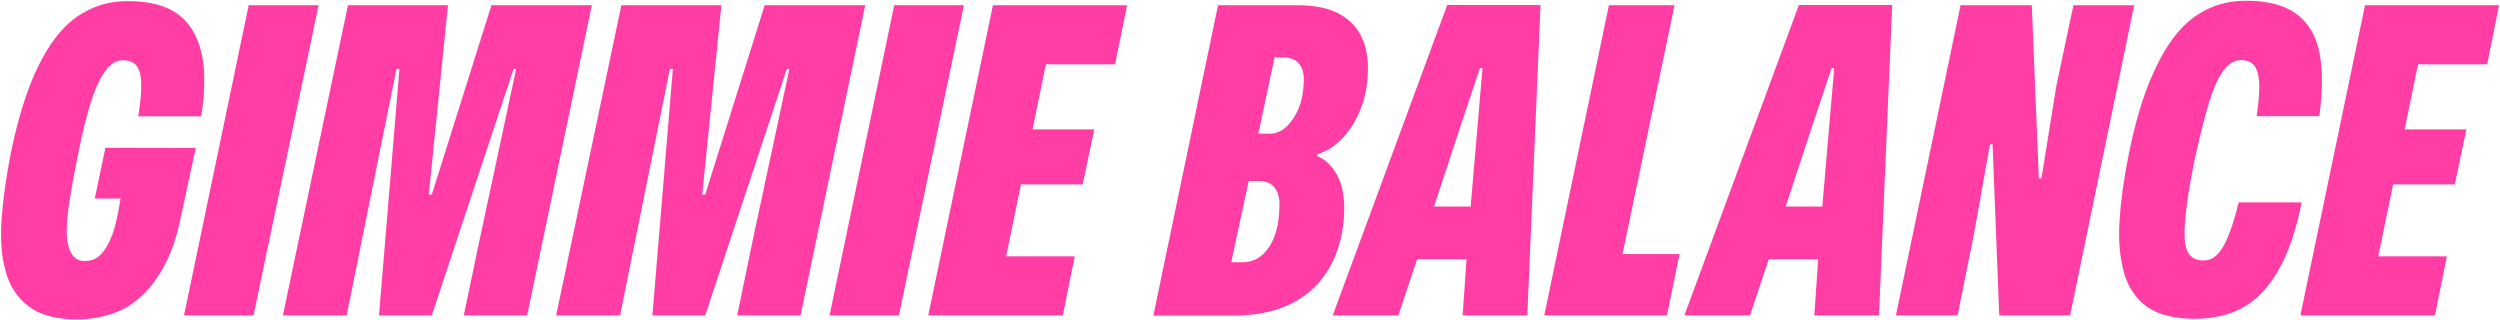
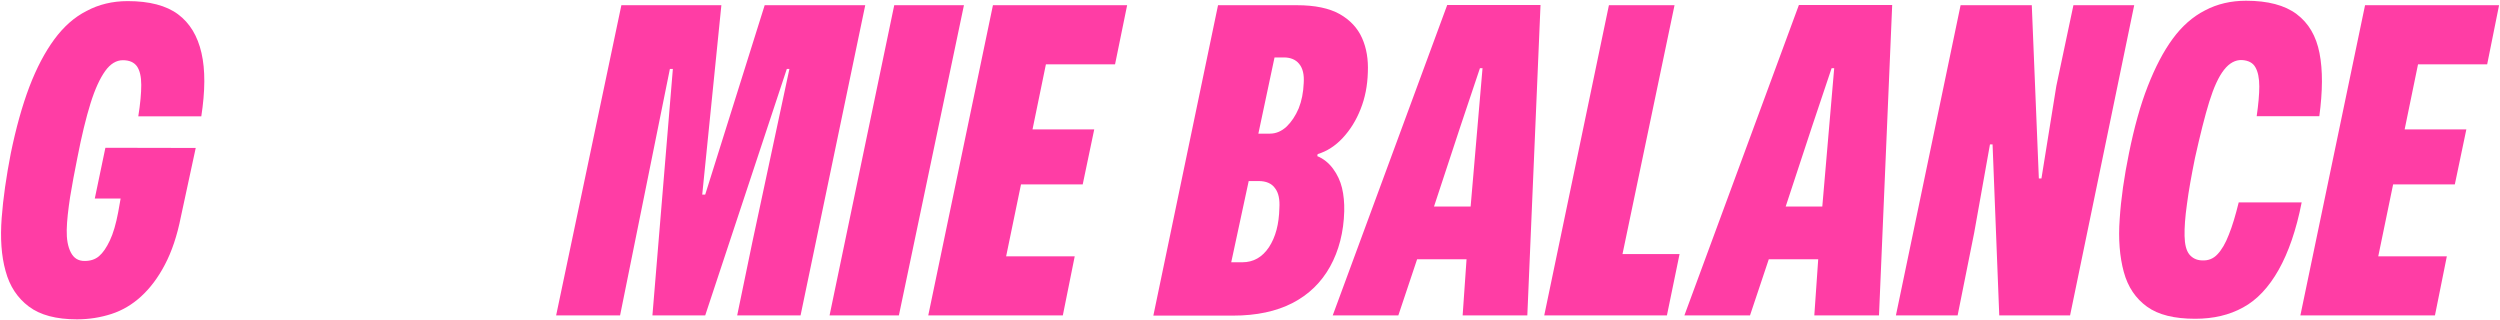
<svg xmlns="http://www.w3.org/2000/svg" version="1.1" id="Layer_1" x="0px" y="0px" width="1345px" height="172px" viewBox="0 0 1345 172" style="enable-background:new 0 0 1345 172;" xml:space="preserve">
  <style type="text/css">
	.st0{fill:#FF3DA5;}
</style>
  <g>
    <path class="st0" d="M56.7,79.5l-5.7,27.3h13.9l-1.3,7.3c-1.2,6.4-2.7,11.5-4.5,15.3c-1.8,3.8-3.7,6.6-5.8,8.4   c-2.1,1.8-4.7,2.6-7.8,2.6c-3.4,0-5.8-1.5-7.4-4.6c-1.6-3.1-2.3-7.1-2.2-12.1c0.1-5,0.8-10.9,1.8-17.6c1.1-6.7,2.4-13.7,3.9-21.1   c2.3-11.9,4.7-21.7,7.1-29.4c2.4-7.7,5.1-13.5,7.9-17.4c2.8-3.9,6-5.8,9.5-5.8c3.5,0,6,1.1,7.6,3.3c1.5,2.2,2.3,5.5,2.3,10   c0,4.4-0.5,10.1-1.6,16.9h33.9c2.1-13.6,2.2-25,0.1-34.1c-2.1-9.2-6.3-16.1-12.6-20.8c-6.3-4.7-15.4-7.1-27.1-7.1   c-8.2,0-15.6,1.8-22.1,5.3C40,9.2,34.2,14.4,29.2,21.2c-5,6.8-9.5,15.3-13.4,25.5C11.9,57,8.6,68.9,5.8,82.5   c-2.4,12.4-4.1,24-4.9,34.8c-0.8,10.8-0.2,20.3,2.1,28.5c2.2,8.2,6.4,14.5,12.5,19.1c6.1,4.6,14.7,6.9,25.9,6.9   c6.6,0,12.7-1,18.6-2.9c5.8-1.9,11.1-5,15.9-9.4c4.8-4.4,9.1-10,12.8-17.1c3.7-7,6.6-15.6,8.6-25.7l8-37.1L56.7,79.5z" />
-     <polygon class="st0" points="133.8,2.8 99,169.7 136.4,169.7 171.4,2.8  " />
-     <polygon class="st0" points="264.4,2.8 232.3,104.7 230.7,104.7 241,2.8 187.2,2.8 152.2,169.7 186.5,169.7 213.3,37.1 214.9,37.1    203.9,169.7 232.3,169.7 276.3,37.1 277.7,37.1 257.8,130.1 249.5,169.7 283.6,169.7 318.4,2.8  " />
    <polygon class="st0" points="411.4,2.8 379.4,104.7 377.8,104.7 388.1,2.8 334.3,2.8 299.2,169.7 333.6,169.7 360.4,37.1 362,37.1    351,169.7 379.4,169.7 423.3,37.1 424.7,37.1 404.8,130.1 396.6,169.7 430.7,169.7 465.5,2.8  " />
    <polygon class="st0" points="481.1,2.8 446.3,169.7 483.6,169.7 518.6,2.8  " />
    <polygon class="st0" points="499.4,169.7 499.4,169.7 571.8,169.7 578.2,137.9 541.3,137.9 549.3,99.2 582.5,99.2 588.7,69.6    555.5,69.6 562.7,34.6 599.9,34.6 606.4,2.8 534.2,2.8  " />
    <path class="st0" d="M722,101.1c-0.9-3.7-2.5-7.2-4.8-10.3c-2.3-3.1-5.1-5.4-8.5-6.8l0.2-1.1c5-1.5,9.5-4.4,13.5-8.7   c4-4.3,7.2-9.4,9.6-15.5c2.4-6,3.7-12.6,3.9-19.8c0.3-6.9-0.7-13-3.1-18.4c-2.4-5.4-6.4-9.7-12-12.9c-5.7-3.2-13.4-4.8-23.1-4.8   h-42.4l-34.8,167h42.8c12.7,0,23.4-2.3,32.1-6.8c8.7-4.5,15.4-11,20.2-19.6c4.7-8.5,7.3-18.5,7.6-29.8   C723.3,109,722.9,104.9,722,101.1z M688.3,112c-0.2,8.6-2,15.5-5.6,21c-3.6,5.4-8.4,8.1-14.3,8.1h-6l0,0l9.4-43.7h5.3   c4.1,0,7.1,1.3,8.9,3.9C687.9,103.8,688.6,107.4,688.3,112z M701.4,44.7c-0.2,5-1.1,9.6-2.7,13.6c-1.7,4-3.9,7.3-6.5,9.8   c-2.7,2.5-5.7,3.8-9,3.8h-6.2l8.7-41h5c3.5,0,6.3,1.1,8.2,3.4C700.9,36.7,701.7,40.1,701.4,44.7z" />
    <path class="st0" d="M717,169.7h35.3l10.1-30.2h26.6l-2.1,30.2h34.8l7.1-167h-50.2L717,169.7z M796.2,36.7h1.4l-6.4,74.4h-19.7   L785.7,68L796.2,36.7z" />
    <polygon class="st0" points="900.9,2.8 865.6,2.8 830.8,169.7 830.8,169.7 896.8,169.7 903.6,136.7 872.9,136.7  " />
    <path class="st0" d="M906.2,169.7h35.3l10.1-30.2h26.6l-2.1,30.2h34.8l7.1-167h-50.2L906.2,169.7z M985.4,36.7h1.4l-6.4,74.4h-19.7   L974.9,68L985.4,36.7z" />
    <polygon class="st0" points="1020,169.7 1020,169.7 1020,169.7  " />
    <polygon class="st0" points="1115.5,2.8 1106.3,46.3 1098.3,96 1096.9,96 1093.1,2.8 1054.8,2.8 1020,169.7 1053.2,169.7    1062.1,125.3 1070.6,77.7 1072,77.7 1075.6,169.7 1113.7,169.7 1148.2,2.8  " />
    <path class="st0" d="M1204.4,109c-1.7,6.9-3.4,12.6-5.3,17.3c-1.8,4.7-3.9,8.2-6.1,10.5c-2.2,2.4-5,3.5-8.4,3.3   c-2.9-0.1-5.2-1.3-6.8-3.3c-1.6-2.1-2.4-5.3-2.5-9.8c-0.1-4.5,0.3-10.3,1.3-17.3c0.9-7,2.4-15.3,4.3-24.7   c2.8-12.5,5.3-22.6,7.7-30.3c2.4-7.7,5-13.4,7.9-17.1c2.9-3.7,6.1-5.4,9.6-5.3c3.5,0.2,6,1.5,7.3,3.9c1.4,2.4,2.1,5.9,2.1,10.3   c0,4.4-0.5,9.8-1.4,16h33.7c1.8-13.4,1.9-24.7,0.1-33.9c-1.8-9.2-5.8-16.1-12.3-21c-6.4-4.8-15.5-7.2-27.2-7.2   c-8.1,0-15.5,1.7-22.1,5.2c-6.7,3.4-12.5,8.6-17.4,15.3c-5,6.8-9.4,15.3-13.4,25.5c-4,10.2-7.3,22.2-10.1,36   c-2.6,12.7-4.3,24.5-5,35.4c-0.8,10.9,0,20.4,2.2,28.5c2.2,8.1,6.4,14.3,12.5,18.7c6.1,4.4,14.7,6.5,25.9,6.5v0   c9.8,0,18.4-2,25.8-6.1c7.4-4,13.8-10.8,19.1-20.2c5.3-9.4,9.5-21.5,12.4-36.3H1204.4z" />
    <polygon class="st0" points="1338.1,34.6 1344.5,2.8 1272.4,2.8 1237.6,169.7 1237.6,169.7 1310,169.7 1316.4,137.9 1279.5,137.9    1287.5,99.2 1320.7,99.2 1326.9,69.6 1293.7,69.6 1300.9,34.6  " />
  </g>
</svg>